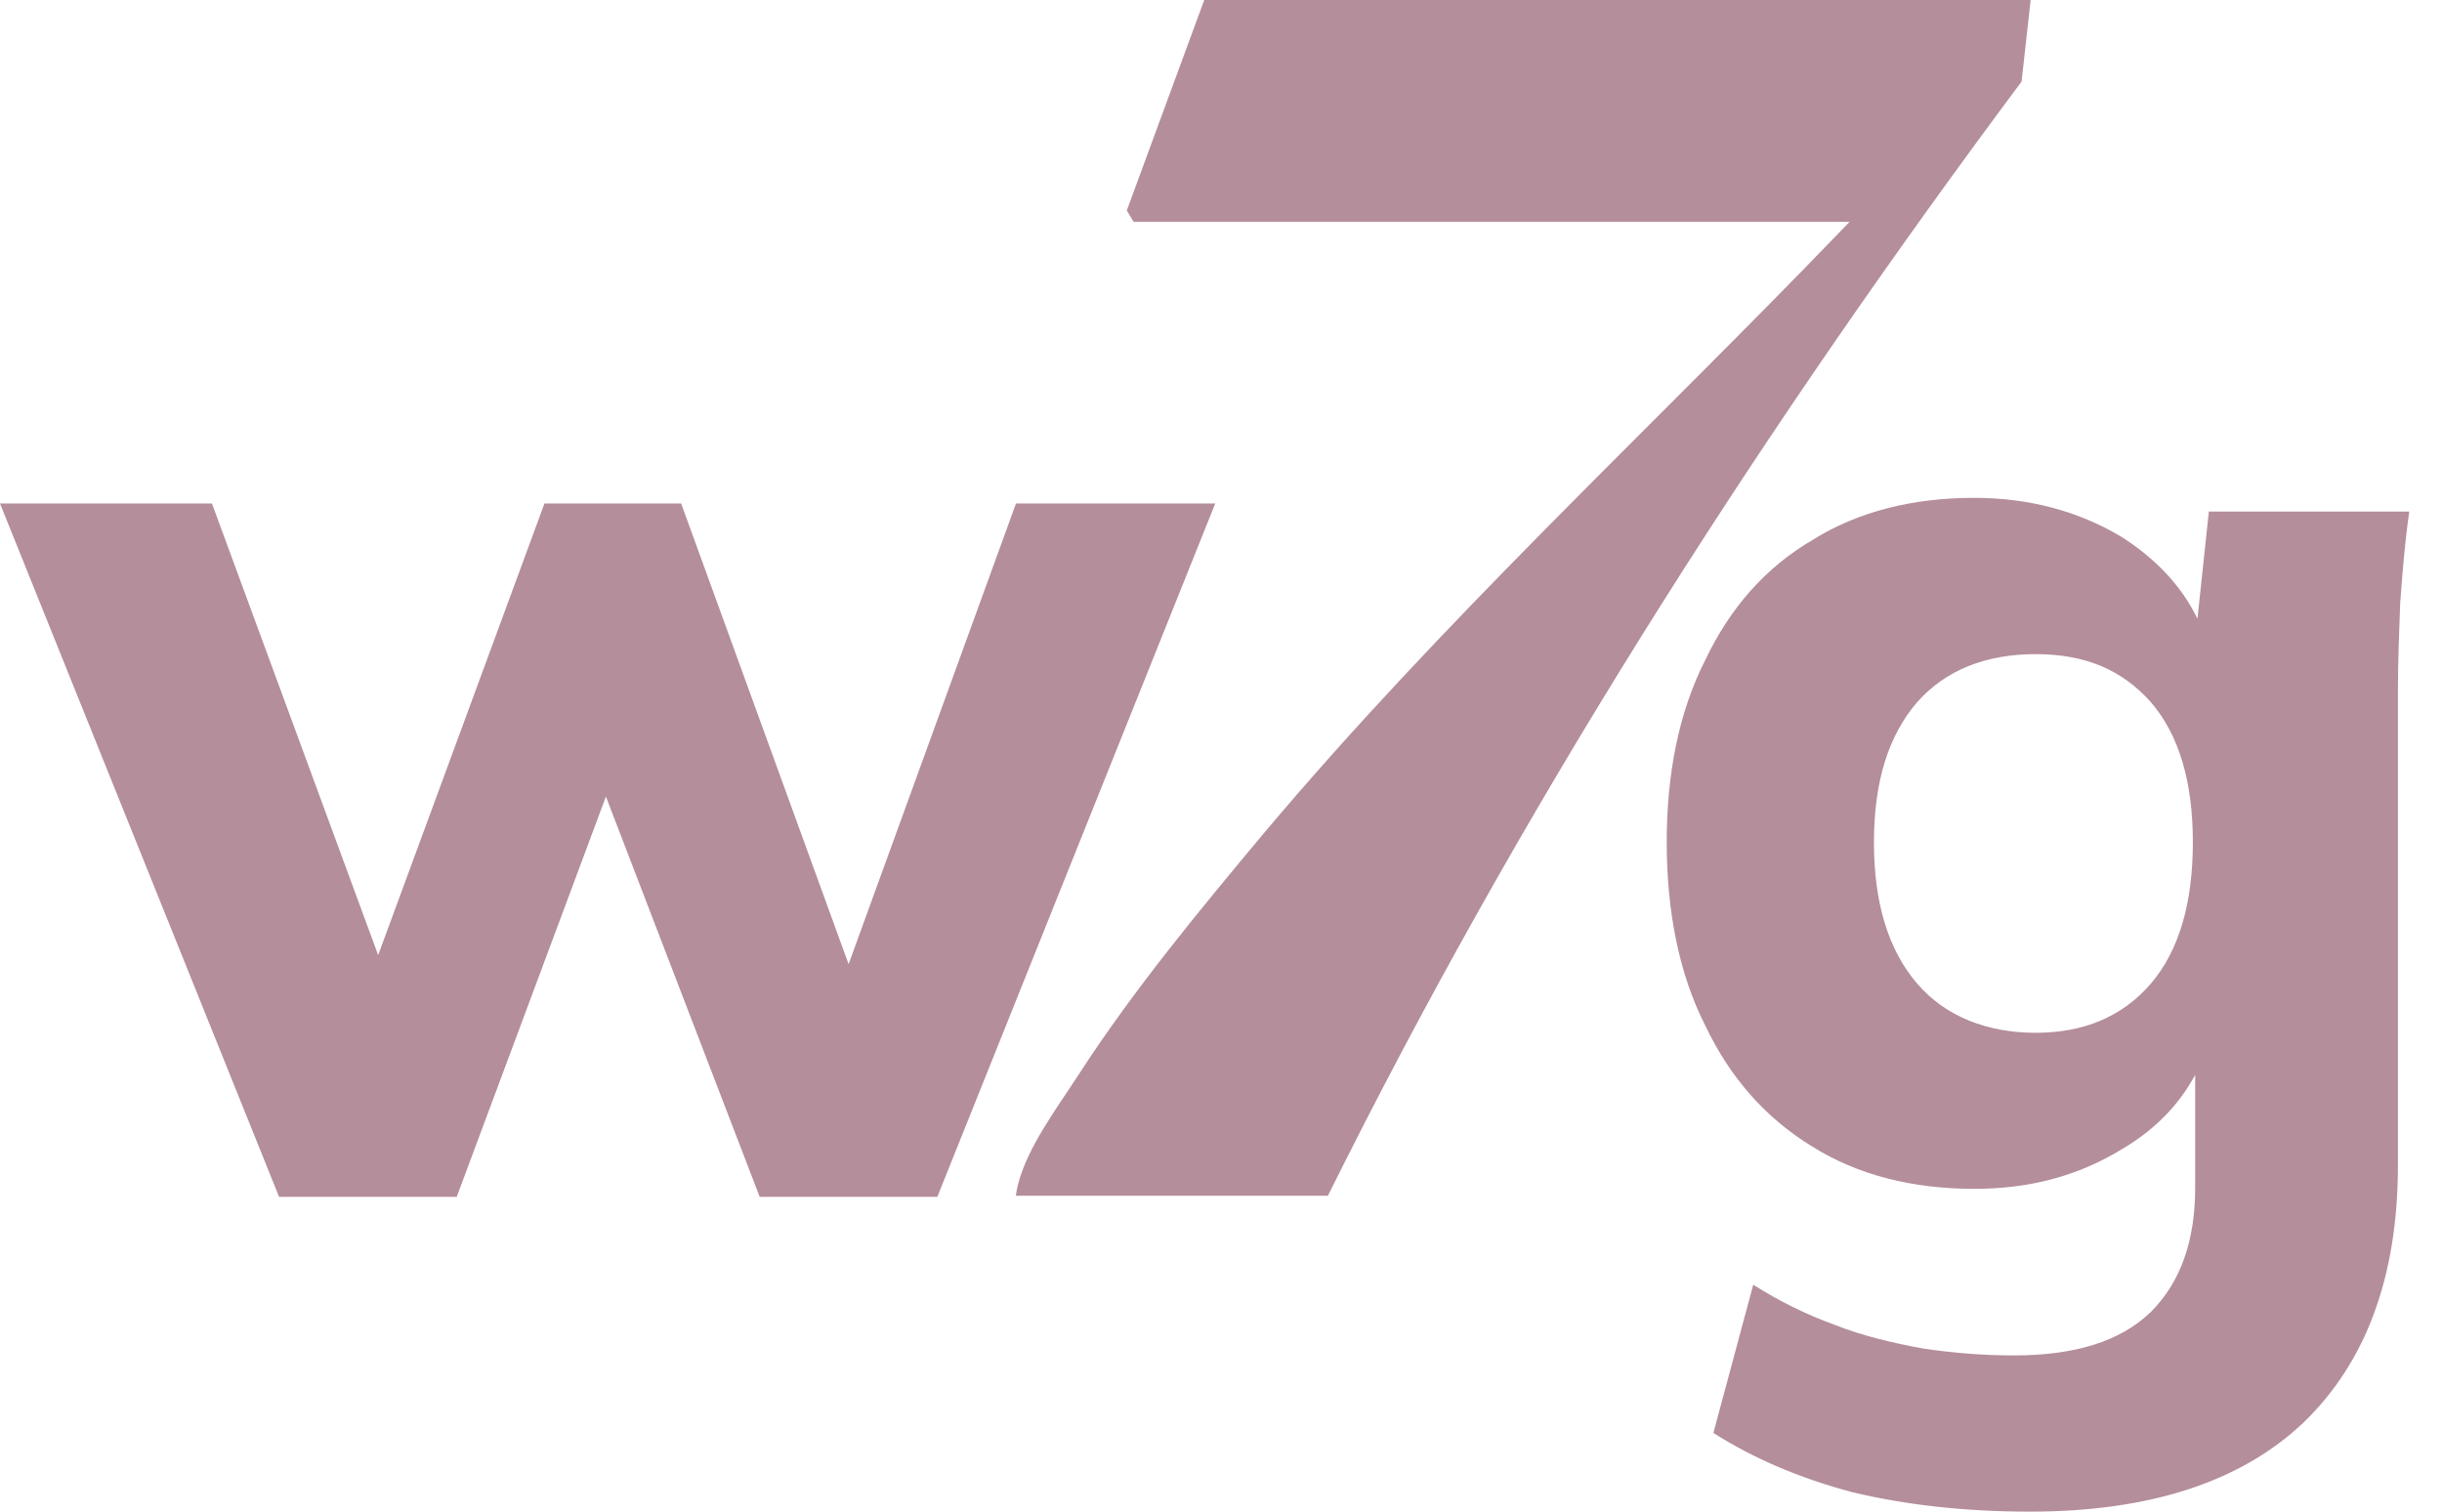
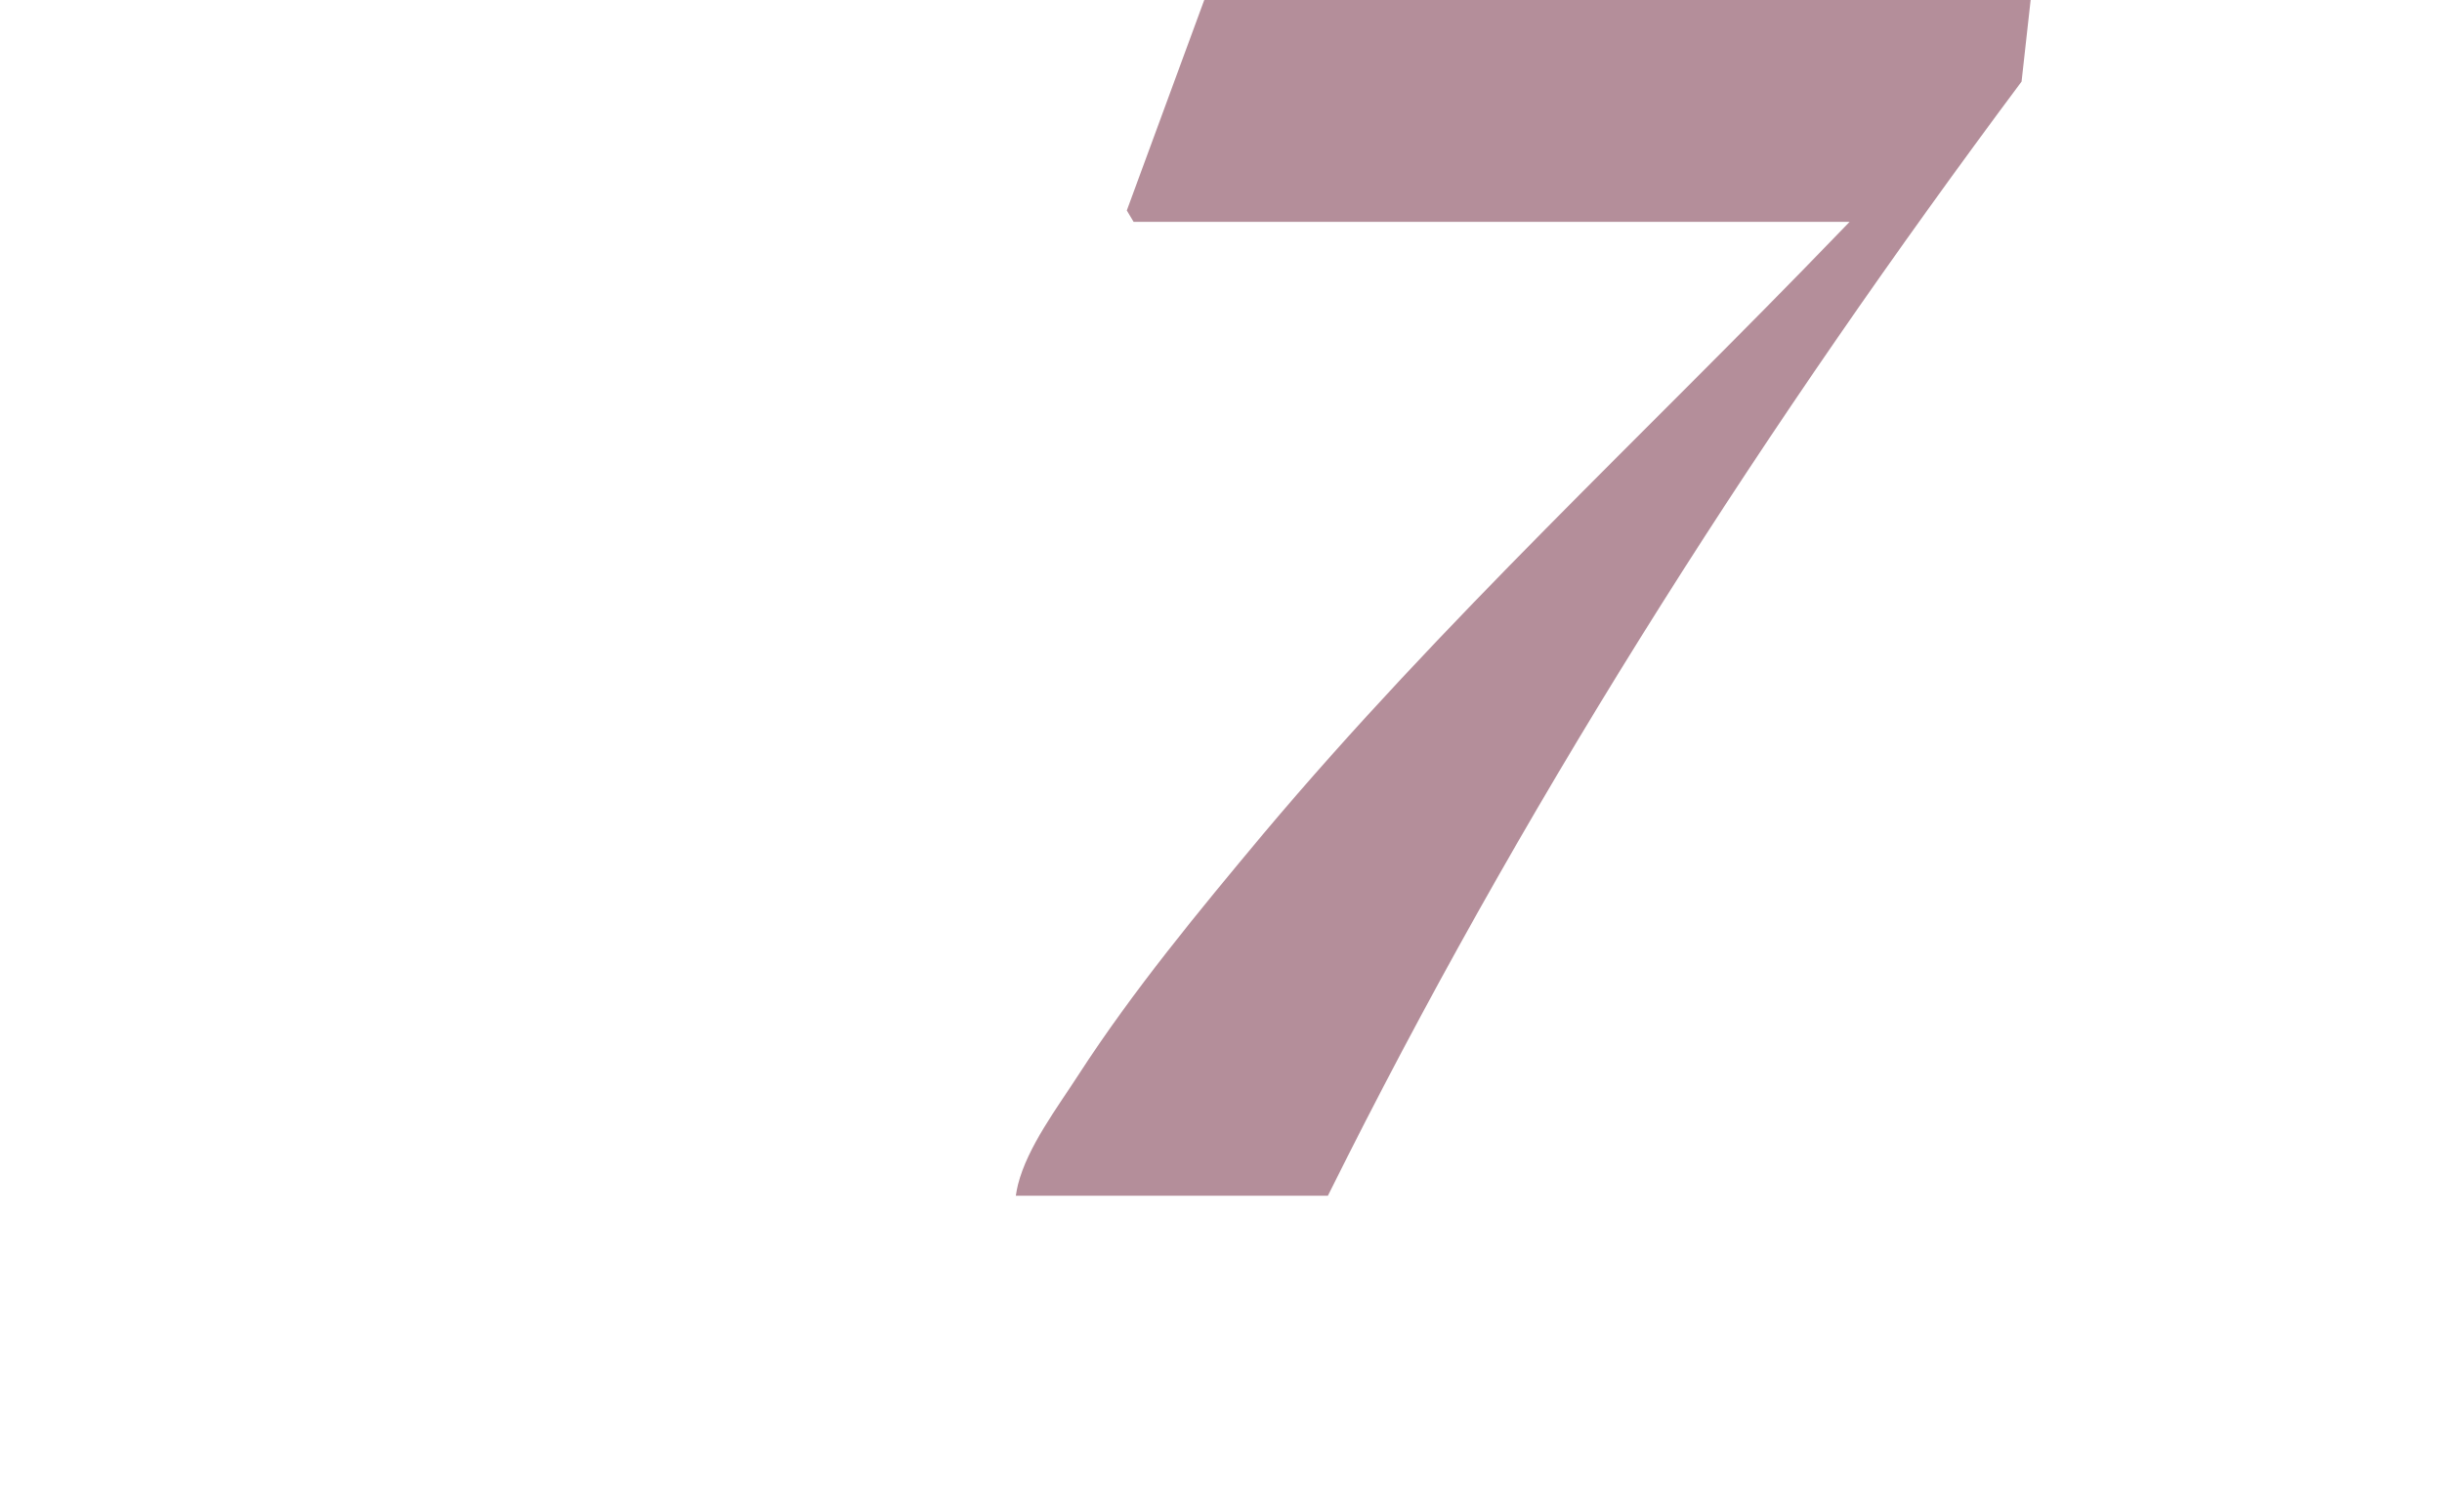
<svg xmlns="http://www.w3.org/2000/svg" width="42" height="26" viewBox="0 0 42 26" fill="none">
-   <path d="M17.474 8.66L14.595 16.584L11.715 8.66H9.364L6.504 16.428L3.645 8.66H0L4.8 20.586H7.855L10.421 13.701L13.066 20.586H16.121L20.901 8.66H17.473H17.474Z" fill="#B48E9A" />
-   <path d="M37.99 8.799L37.794 10.643C37.52 10.074 37.069 9.603 36.481 9.23C35.757 8.799 34.914 8.563 33.955 8.563C32.897 8.563 31.956 8.798 31.173 9.288C30.369 9.759 29.762 10.446 29.331 11.348C28.881 12.231 28.666 13.29 28.666 14.486C28.666 15.682 28.881 16.761 29.331 17.644C29.762 18.546 30.369 19.232 31.173 19.723C31.956 20.213 32.896 20.448 33.955 20.448C34.895 20.448 35.737 20.232 36.501 19.762C37.069 19.428 37.48 18.997 37.755 18.487V20.429C37.755 21.351 37.5 22.058 36.991 22.567C36.462 23.077 35.678 23.313 34.64 23.313C34.111 23.313 33.602 23.273 33.073 23.194C32.544 23.096 32.035 22.979 31.545 22.783C31.056 22.607 30.586 22.372 30.154 22.097L29.469 24.646C30.174 25.097 30.977 25.431 31.859 25.666C32.761 25.882 33.779 26 34.914 26C36.971 26 38.538 25.49 39.616 24.47C40.693 23.431 41.242 21.959 41.242 20.038V11.898C41.242 11.408 41.261 10.898 41.281 10.368C41.321 9.839 41.36 9.329 41.437 8.799H37.99ZM36.991 16.92C36.501 17.489 35.835 17.764 35.012 17.764C34.189 17.764 33.464 17.489 32.975 16.92C32.485 16.351 32.23 15.547 32.23 14.488C32.23 13.429 32.485 12.644 32.975 12.075C33.464 11.526 34.151 11.251 35.012 11.251C35.873 11.251 36.5 11.526 36.991 12.075C37.48 12.644 37.715 13.448 37.715 14.488C37.715 15.527 37.48 16.351 36.991 16.92Z" fill="#B48E9A" />
  <path d="M34.925 0L34.769 1.403C30.413 7.243 26.46 13.394 23.176 19.893C23.063 20.118 22.951 20.343 22.838 20.567H17.471C17.48 20.504 17.493 20.44 17.508 20.376C17.672 19.725 18.191 19.042 18.548 18.488C19.488 17.036 20.624 15.664 21.722 14.349C24.8 10.689 28.314 7.444 31.631 4.002C31.691 3.94 31.751 3.879 31.811 3.816H19.497L19.38 3.62L20.712 0H34.924H34.925Z" fill="#B48E9A" />
</svg>